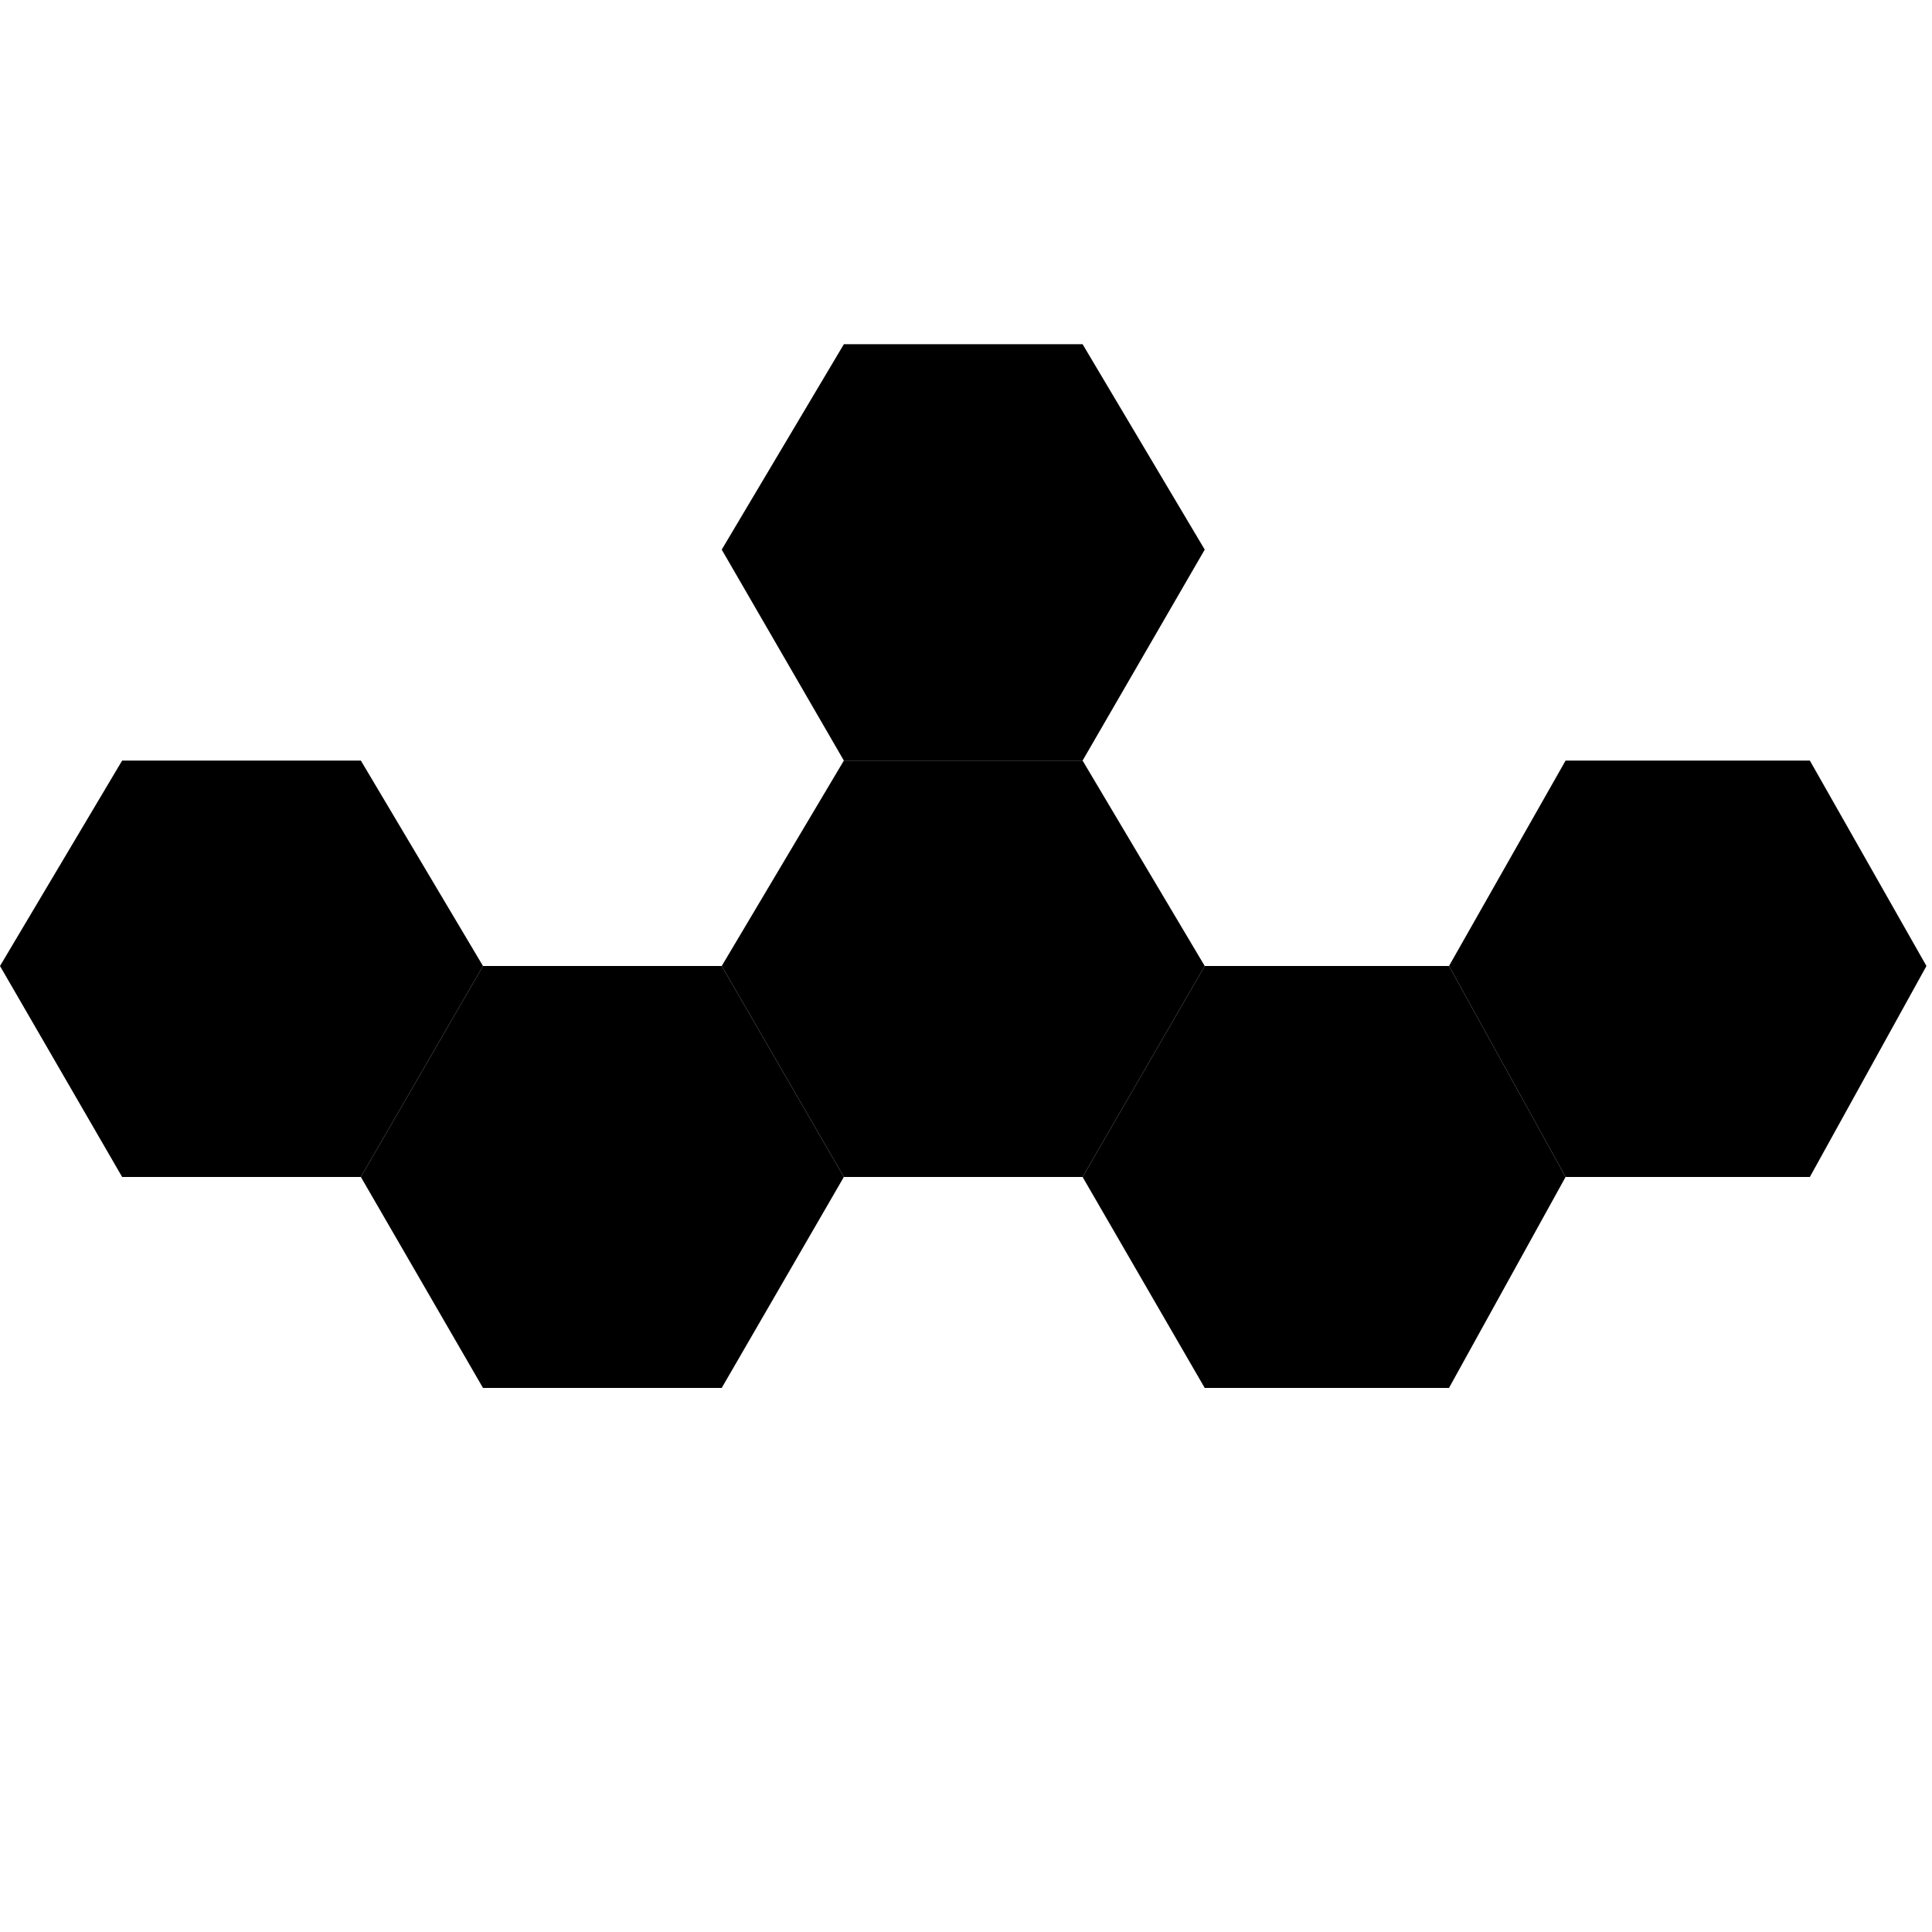
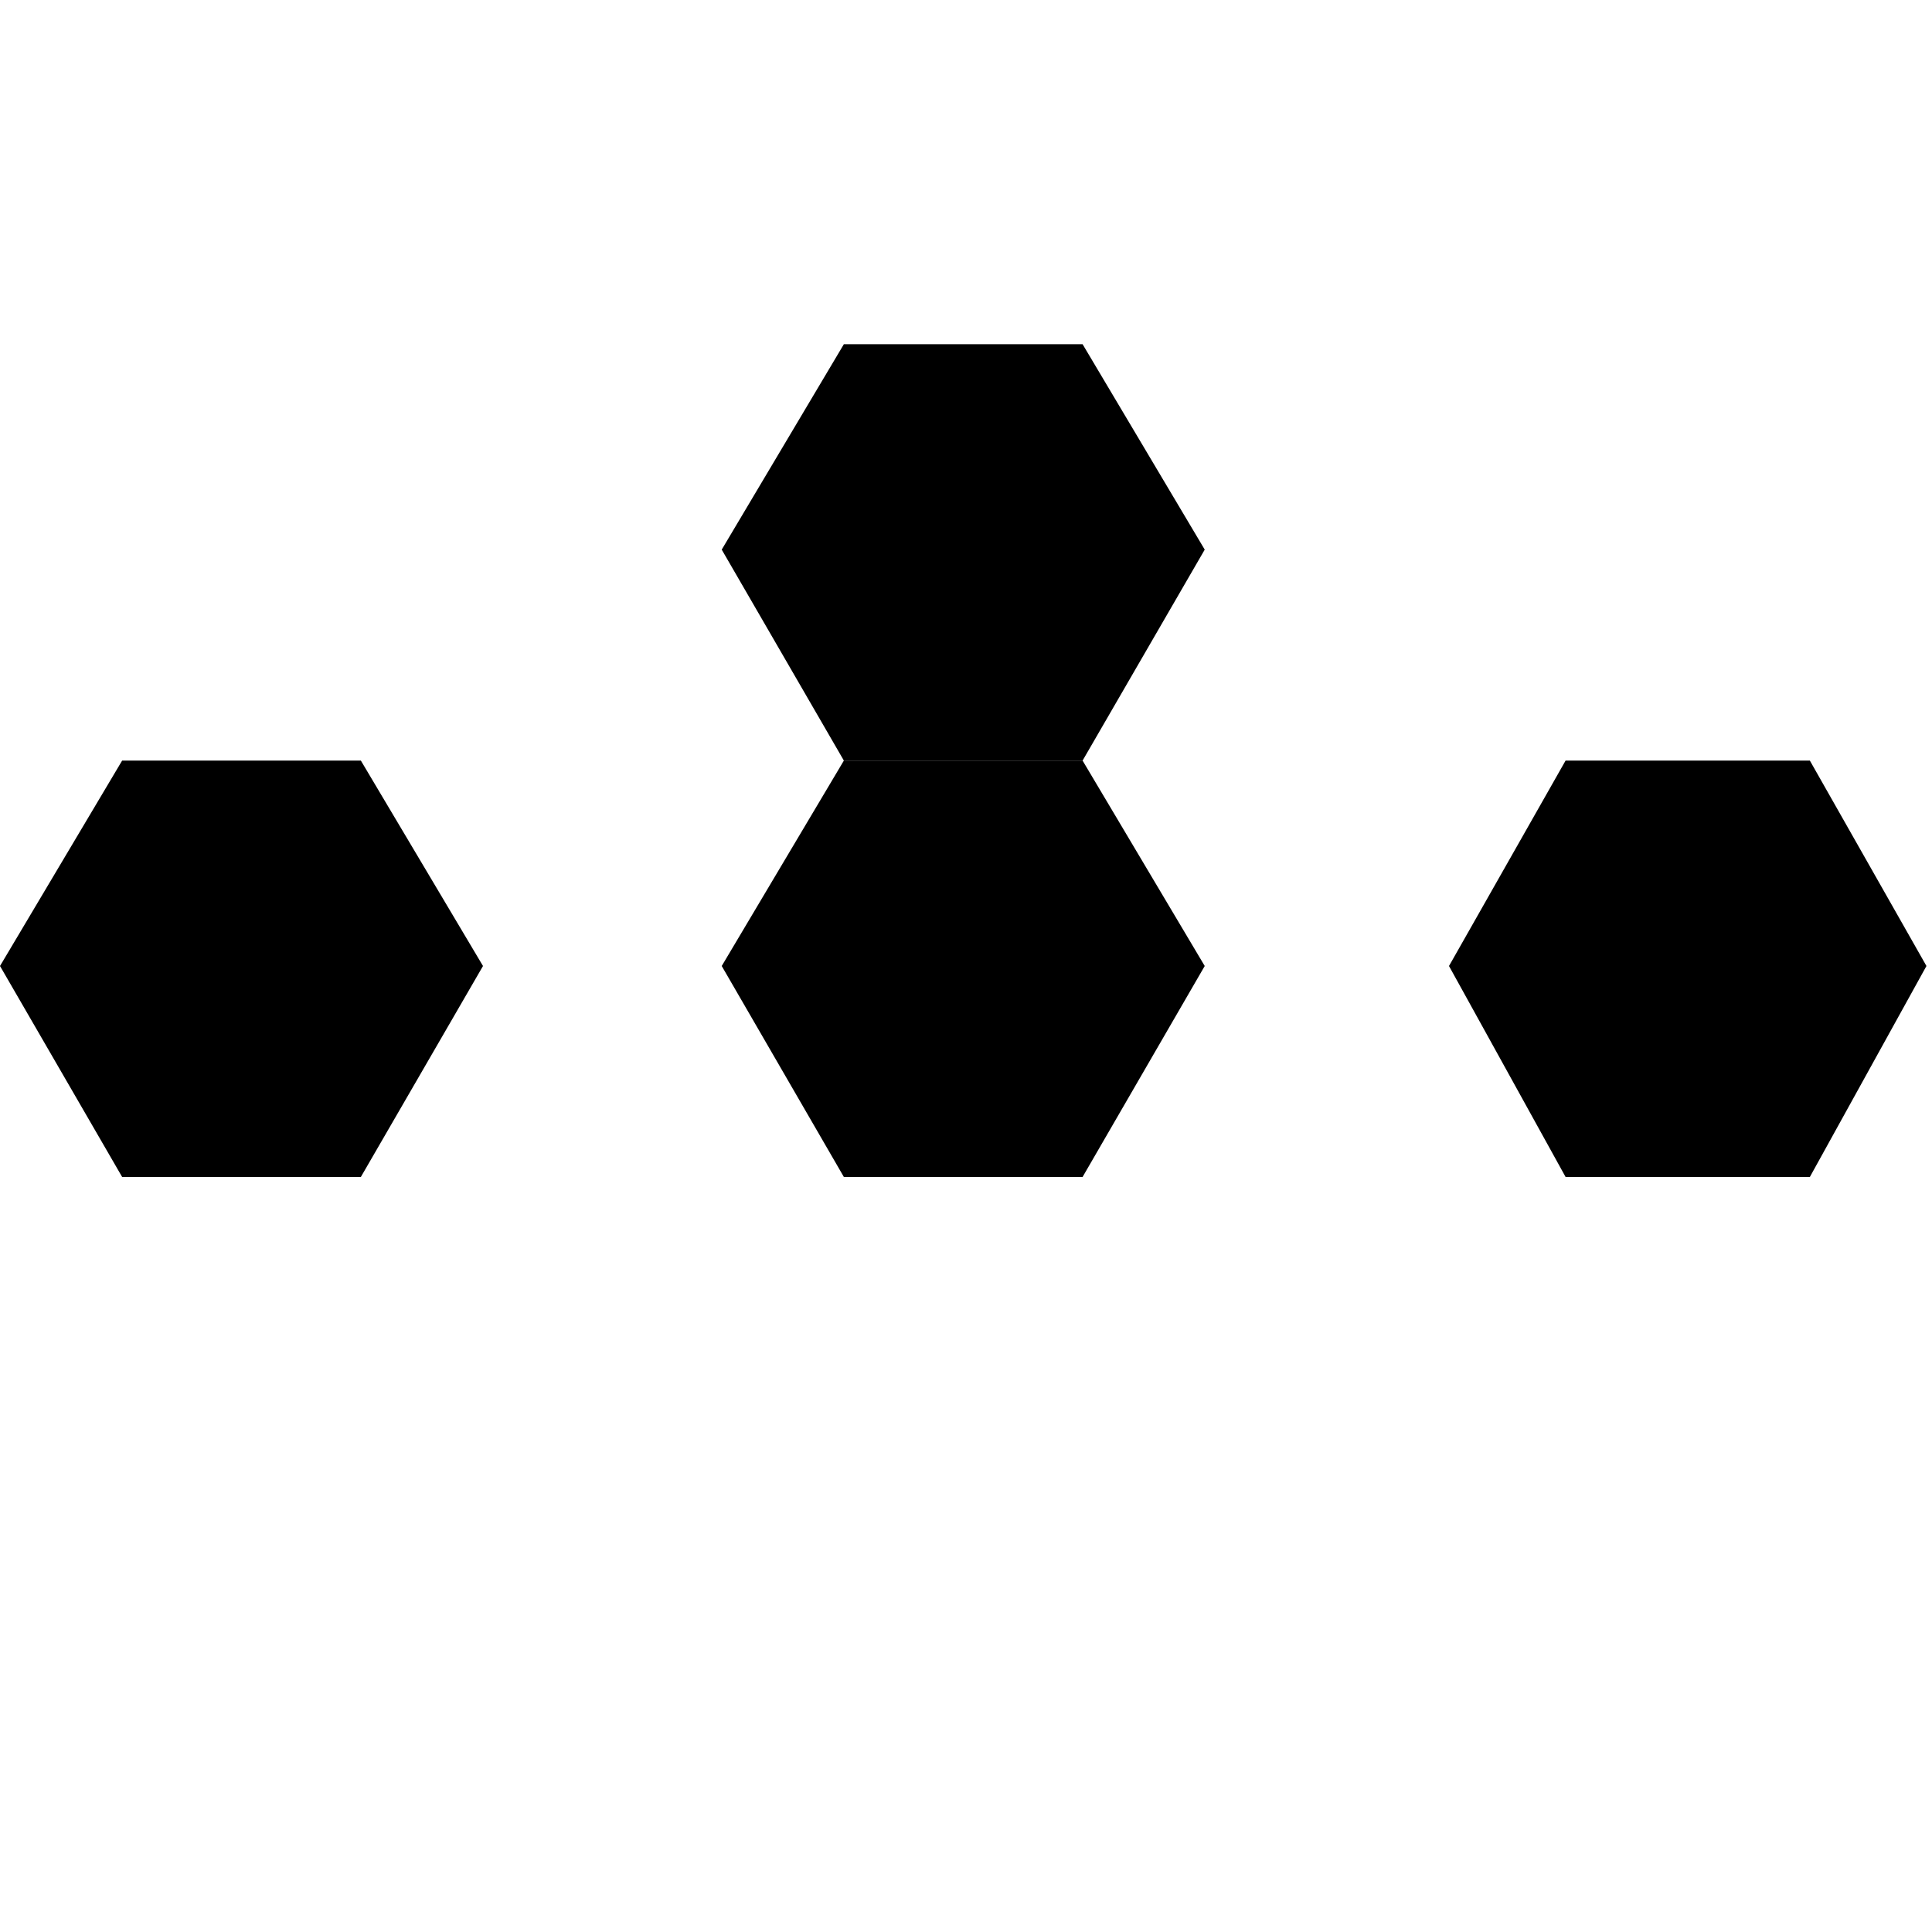
<svg xmlns="http://www.w3.org/2000/svg" viewBox="0 0 348 348" fill="none">
  <path d="m195 137 22 37-22 38h-43l-22-38 22-37z" fill="#000" />
-   <path d="m130 174 22 38-22 38H87l-22-38 22-38zM261 174l21 38-21 38h-44l-22-38 22-38z" fill="#000" />
  <path d="m65 137 22 37-22 38H22L0 174l22-37ZM326 137l21 37-21 38h-44l-21-38 21-37zM195 62l22 37-22 38h-43l-22-38 22-37z" fill="#000" />
</svg>